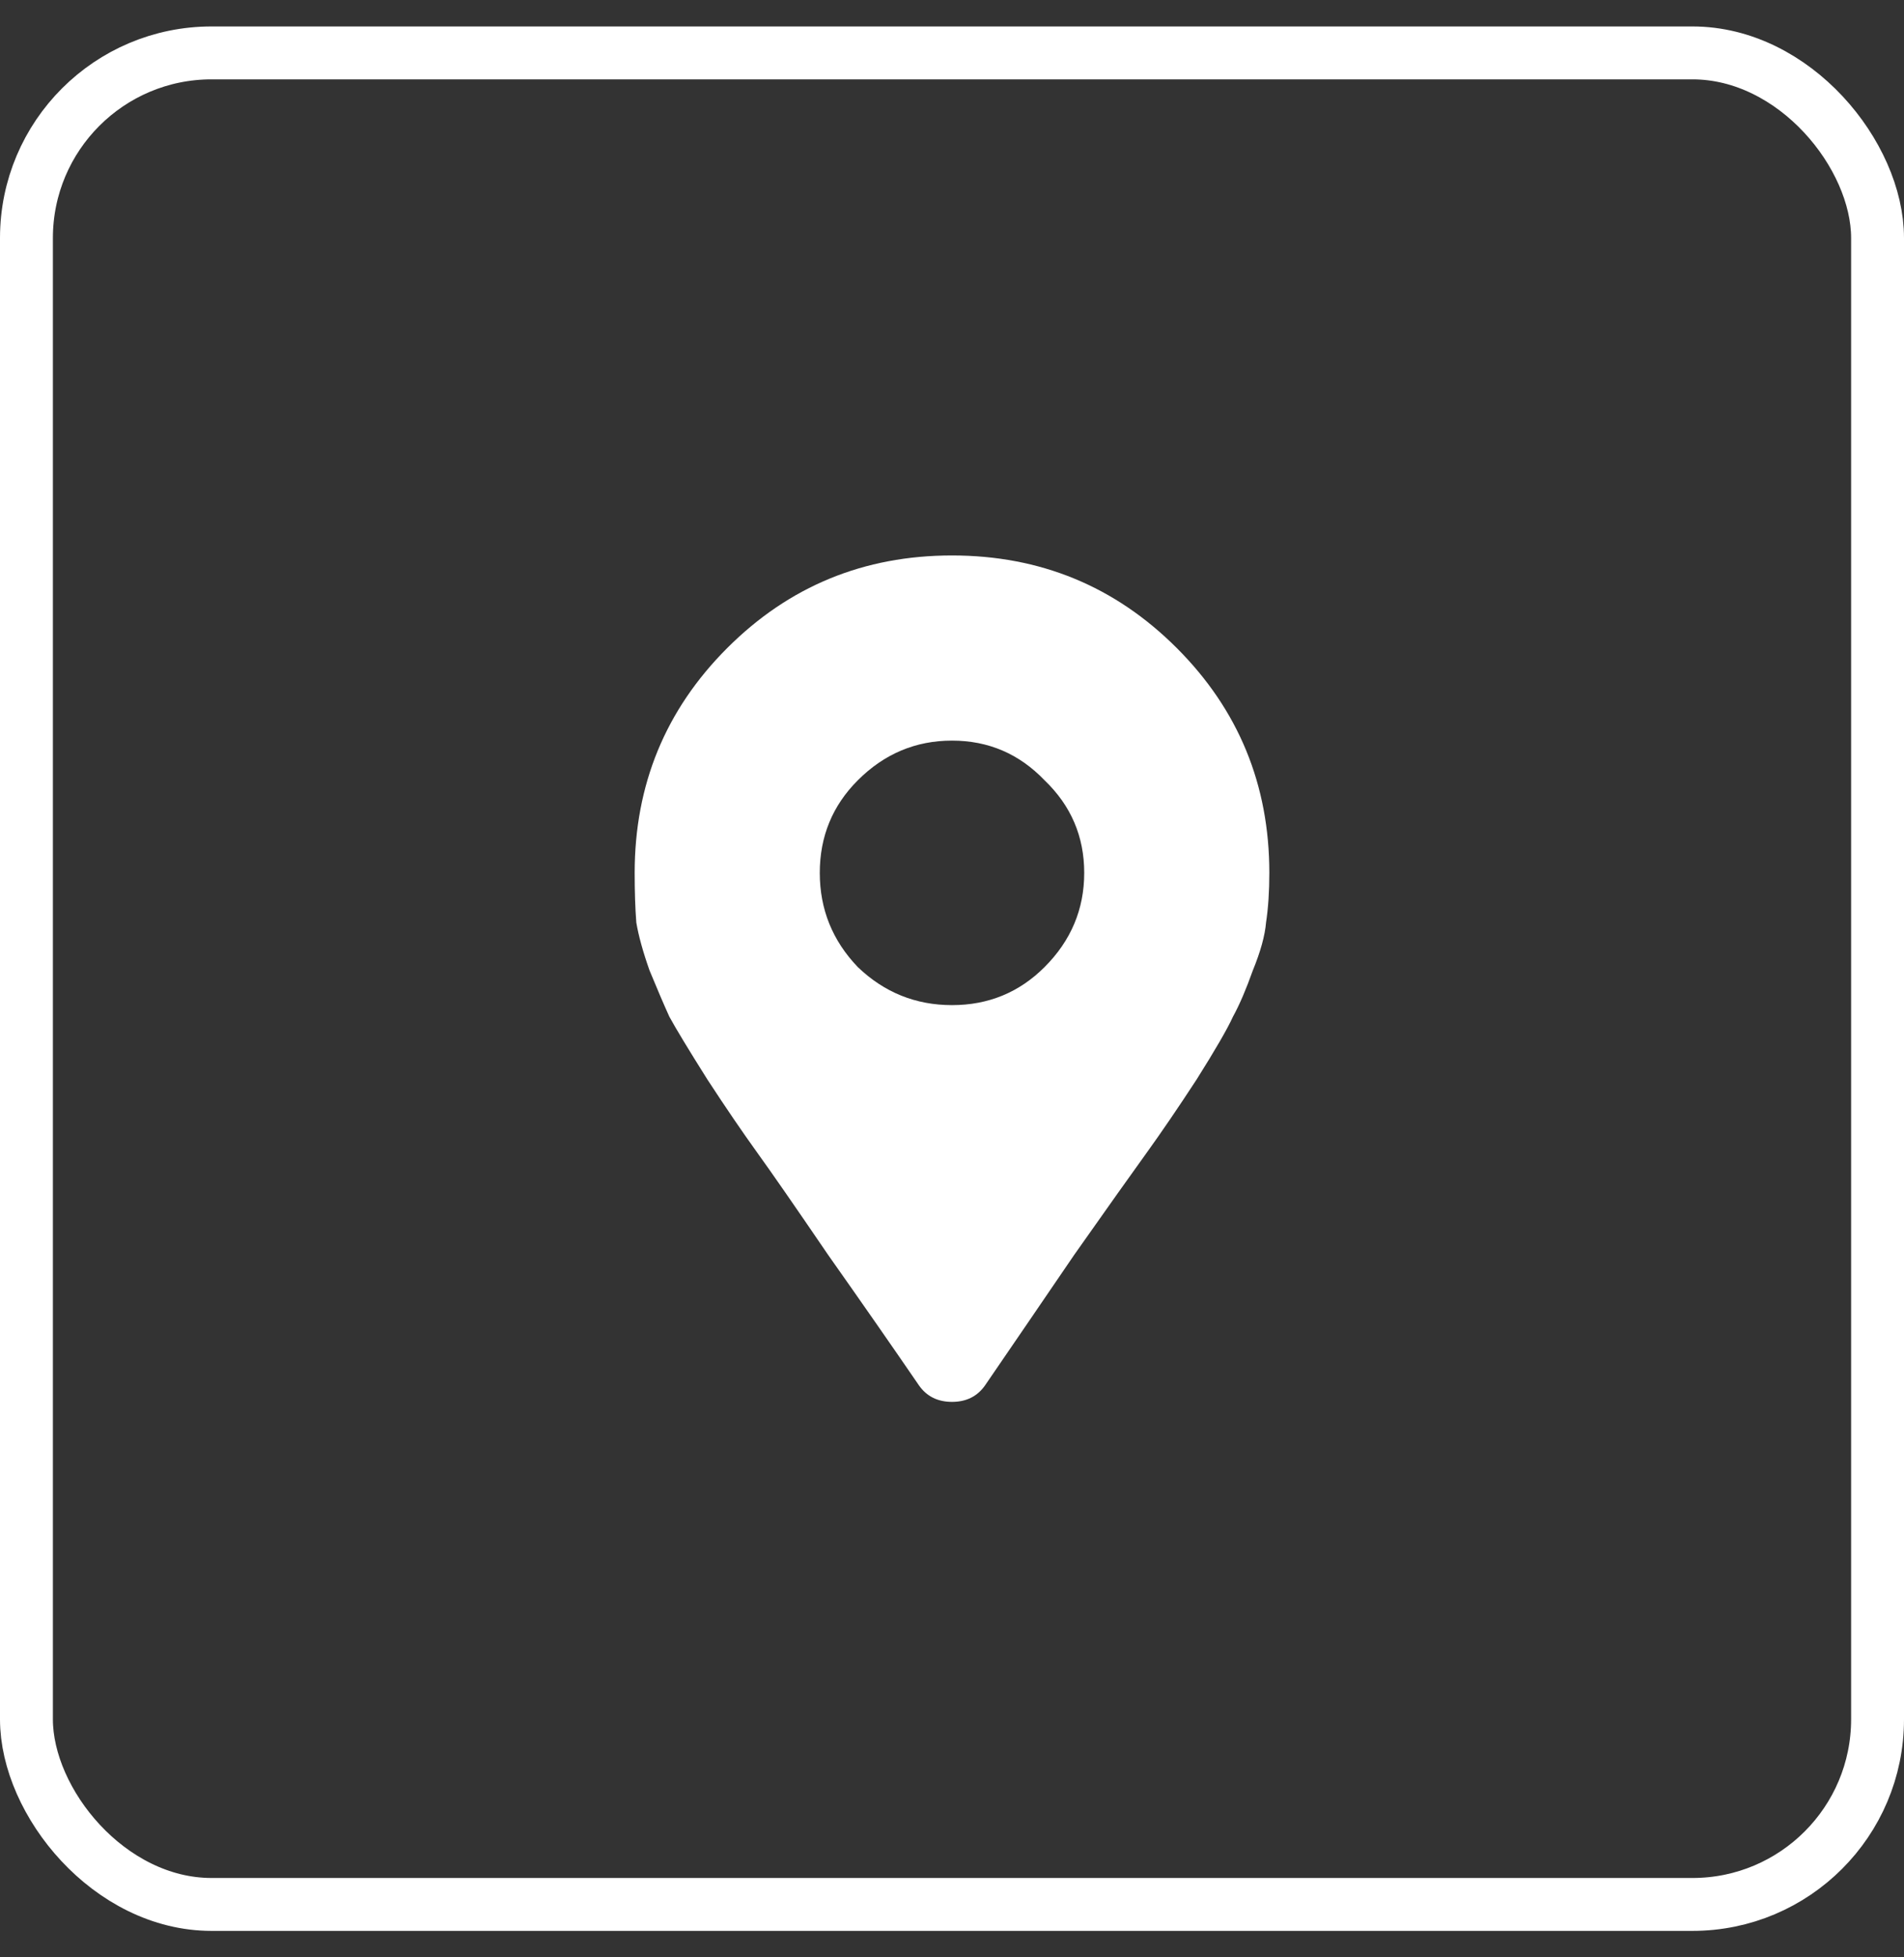
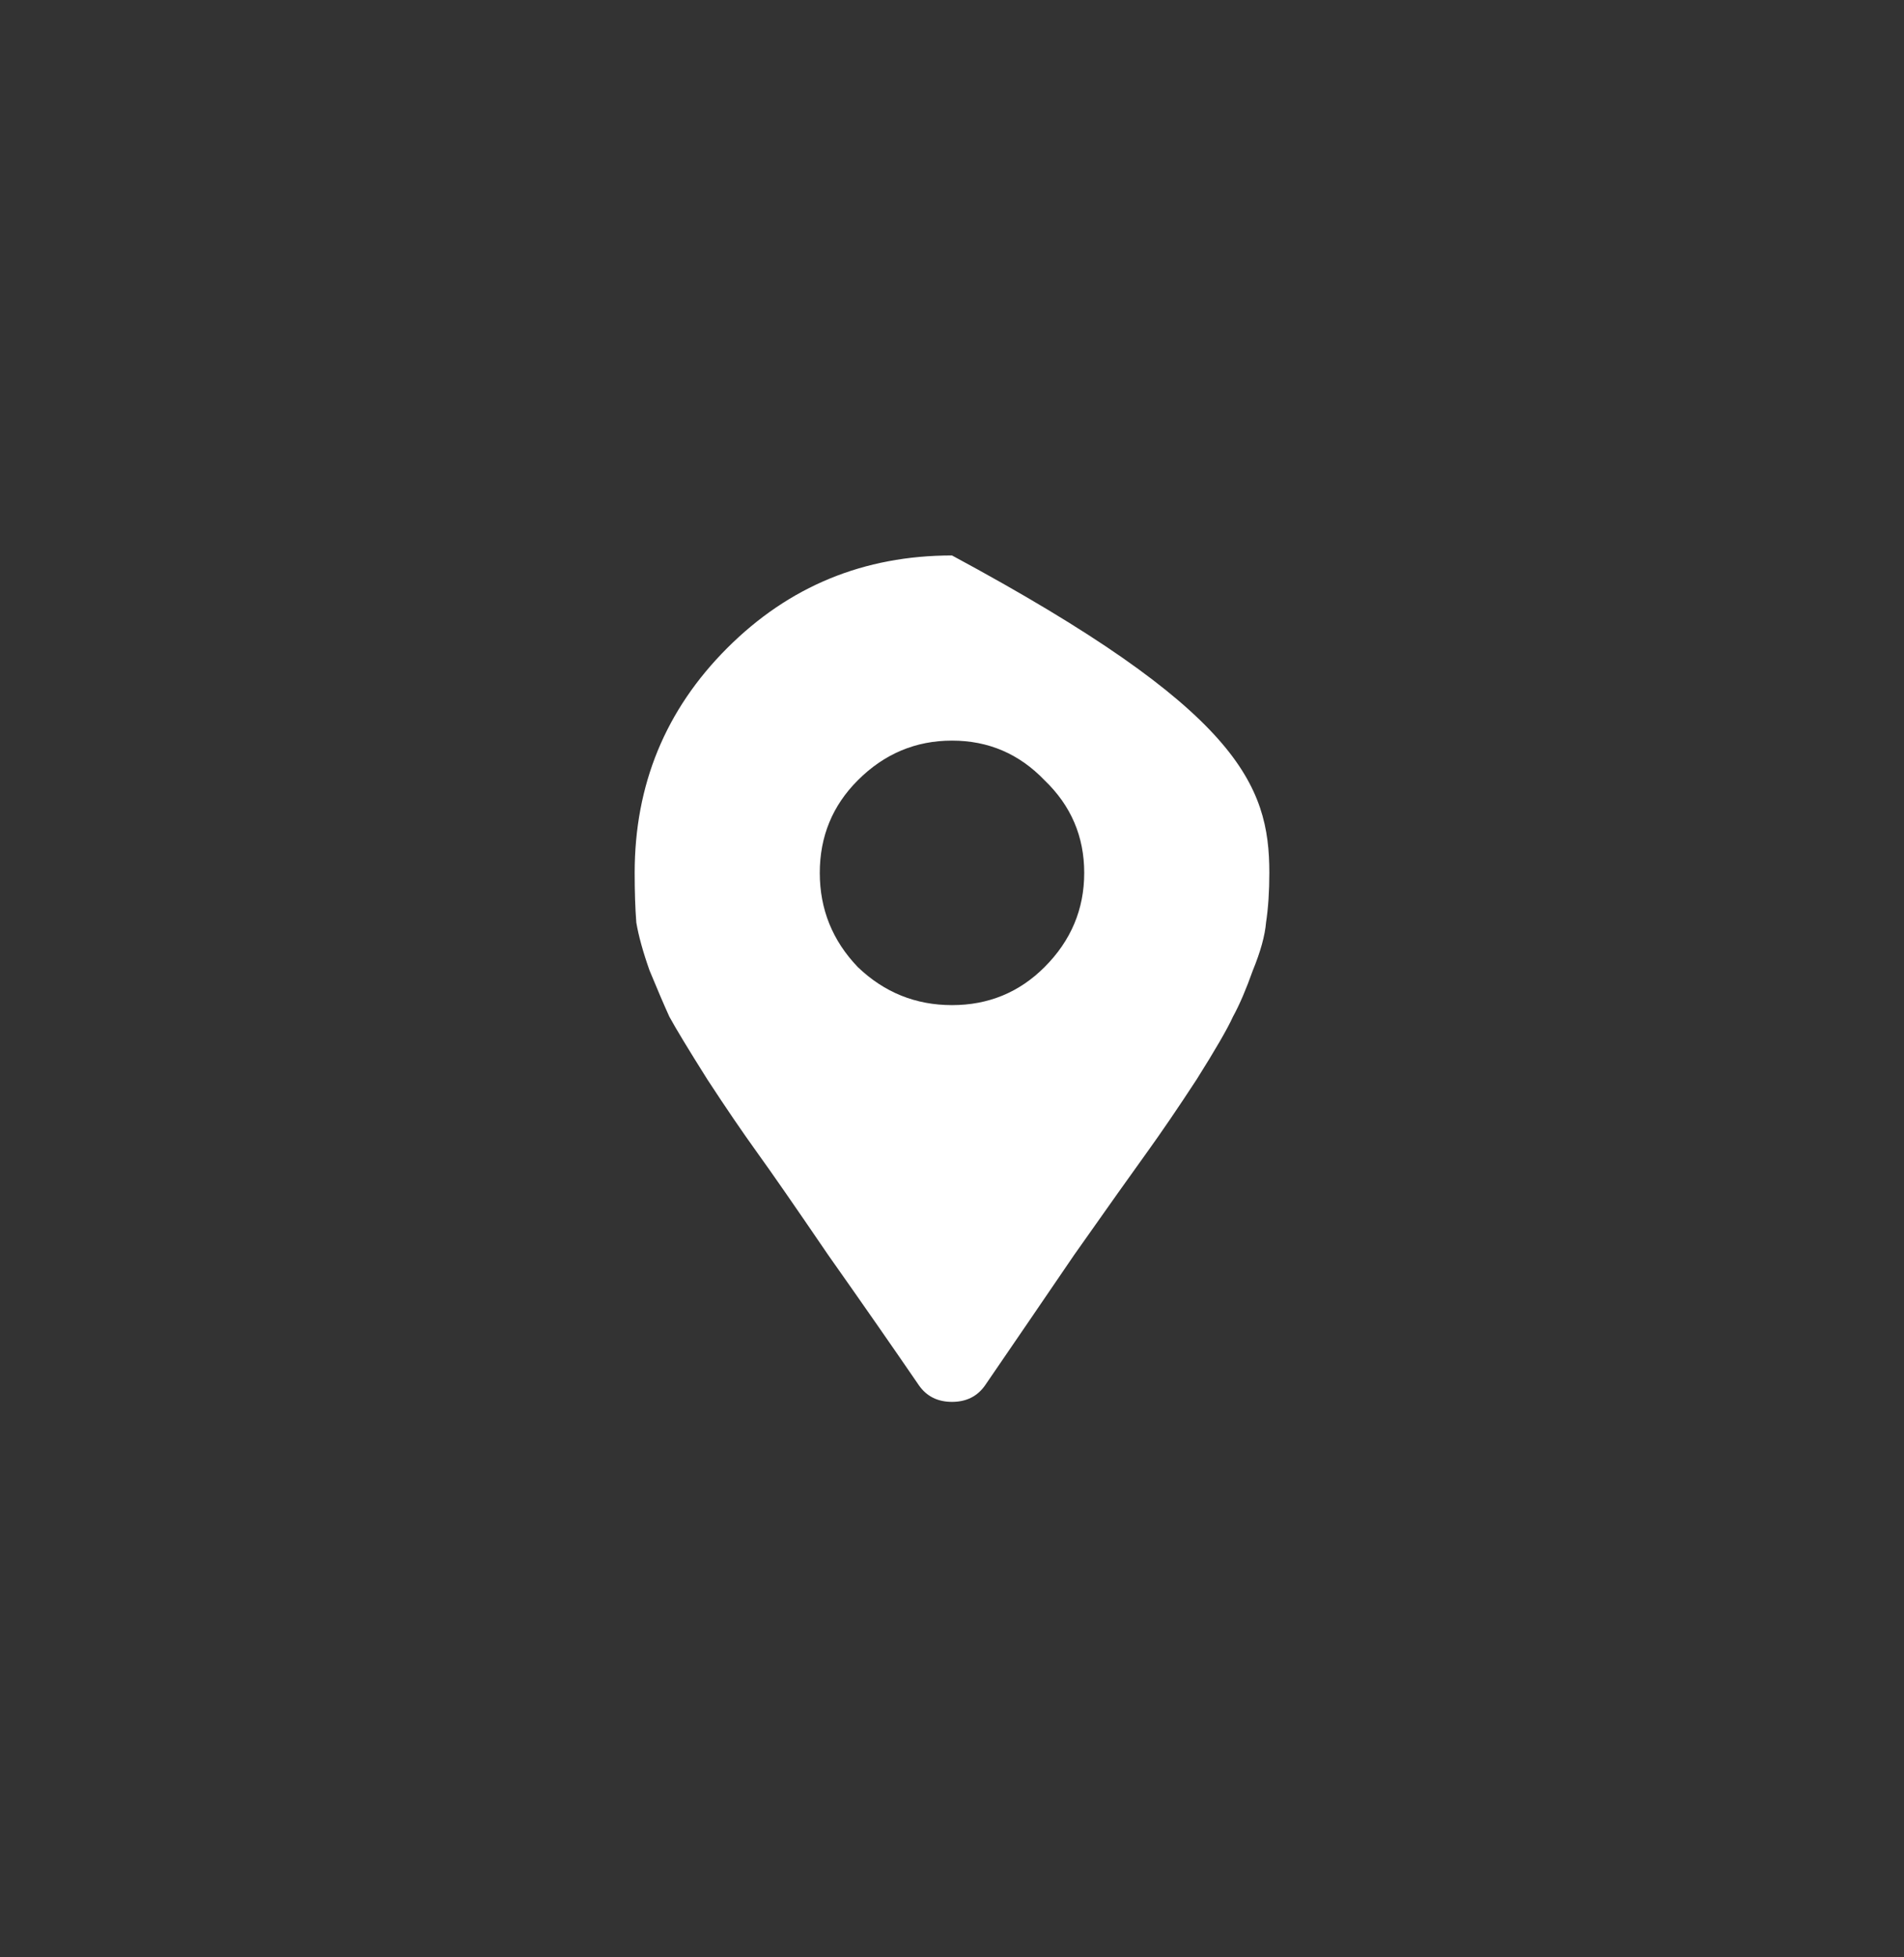
<svg xmlns="http://www.w3.org/2000/svg" width="36" height="37" viewBox="0 0 36 37" fill="none">
  <rect x="0" y="0" width="36" height="37" fill="#333333" stroke="none" />
  <g data-figma-bg-blur-radius="5.9">
-     <rect x="0.5" y="1" width="35" height="35" rx="3.5" stroke="white" />
-     <path d="M17.375 26.188C16.875 25.458 16.302 24.635 15.656 23.719C15.031 22.802 14.583 22.156 14.312 21.781C14.042 21.406 13.729 20.948 13.375 20.406C13.021 19.844 12.781 19.448 12.656 19.219C12.552 18.99 12.427 18.698 12.281 18.344C12.156 17.99 12.073 17.688 12.031 17.438C12.01 17.167 12 16.854 12 16.5C12 14.833 12.583 13.417 13.75 12.25C14.917 11.083 16.333 10.5 18 10.5C19.667 10.5 21.083 11.083 22.25 12.25C23.417 13.417 24 14.833 24 16.5C24 16.854 23.979 17.167 23.938 17.438C23.917 17.688 23.833 17.99 23.688 18.344C23.562 18.698 23.438 18.99 23.312 19.219C23.208 19.448 22.979 19.844 22.625 20.406C22.271 20.948 21.958 21.406 21.688 21.781C21.417 22.156 20.958 22.802 20.312 23.719C19.688 24.635 19.125 25.458 18.625 26.188C18.479 26.396 18.271 26.5 18 26.5C17.729 26.5 17.521 26.396 17.375 26.188ZM16.219 18.281C16.719 18.76 17.312 19 18 19C18.688 19 19.271 18.76 19.75 18.281C20.25 17.781 20.5 17.188 20.5 16.5C20.5 15.812 20.25 15.229 19.75 14.75C19.271 14.25 18.688 14 18 14C17.312 14 16.719 14.25 16.219 14.75C15.74 15.229 15.5 15.812 15.5 16.5C15.5 17.188 15.74 17.781 16.219 18.281Z" fill="white" />
+     <path d="M17.375 26.188C16.875 25.458 16.302 24.635 15.656 23.719C15.031 22.802 14.583 22.156 14.312 21.781C14.042 21.406 13.729 20.948 13.375 20.406C13.021 19.844 12.781 19.448 12.656 19.219C12.552 18.99 12.427 18.698 12.281 18.344C12.156 17.99 12.073 17.688 12.031 17.438C12.01 17.167 12 16.854 12 16.5C12 14.833 12.583 13.417 13.75 12.25C14.917 11.083 16.333 10.5 18 10.5C23.417 13.417 24 14.833 24 16.5C24 16.854 23.979 17.167 23.938 17.438C23.917 17.688 23.833 17.99 23.688 18.344C23.562 18.698 23.438 18.99 23.312 19.219C23.208 19.448 22.979 19.844 22.625 20.406C22.271 20.948 21.958 21.406 21.688 21.781C21.417 22.156 20.958 22.802 20.312 23.719C19.688 24.635 19.125 25.458 18.625 26.188C18.479 26.396 18.271 26.5 18 26.5C17.729 26.5 17.521 26.396 17.375 26.188ZM16.219 18.281C16.719 18.76 17.312 19 18 19C18.688 19 19.271 18.76 19.75 18.281C20.25 17.781 20.5 17.188 20.5 16.5C20.5 15.812 20.25 15.229 19.75 14.75C19.271 14.25 18.688 14 18 14C17.312 14 16.719 14.25 16.219 14.75C15.74 15.229 15.5 15.812 15.5 16.5C15.5 17.188 15.74 17.781 16.219 18.281Z" fill="white" />
  </g>
  <defs>
    <clipPath id="bgblur_0_280_3401_clip_path" transform="translate(5.9 5.4)">
-       <rect x="0.5" y="1" width="35" height="35" rx="3.5" />
-     </clipPath>
+       </clipPath>
  </defs>
</svg>